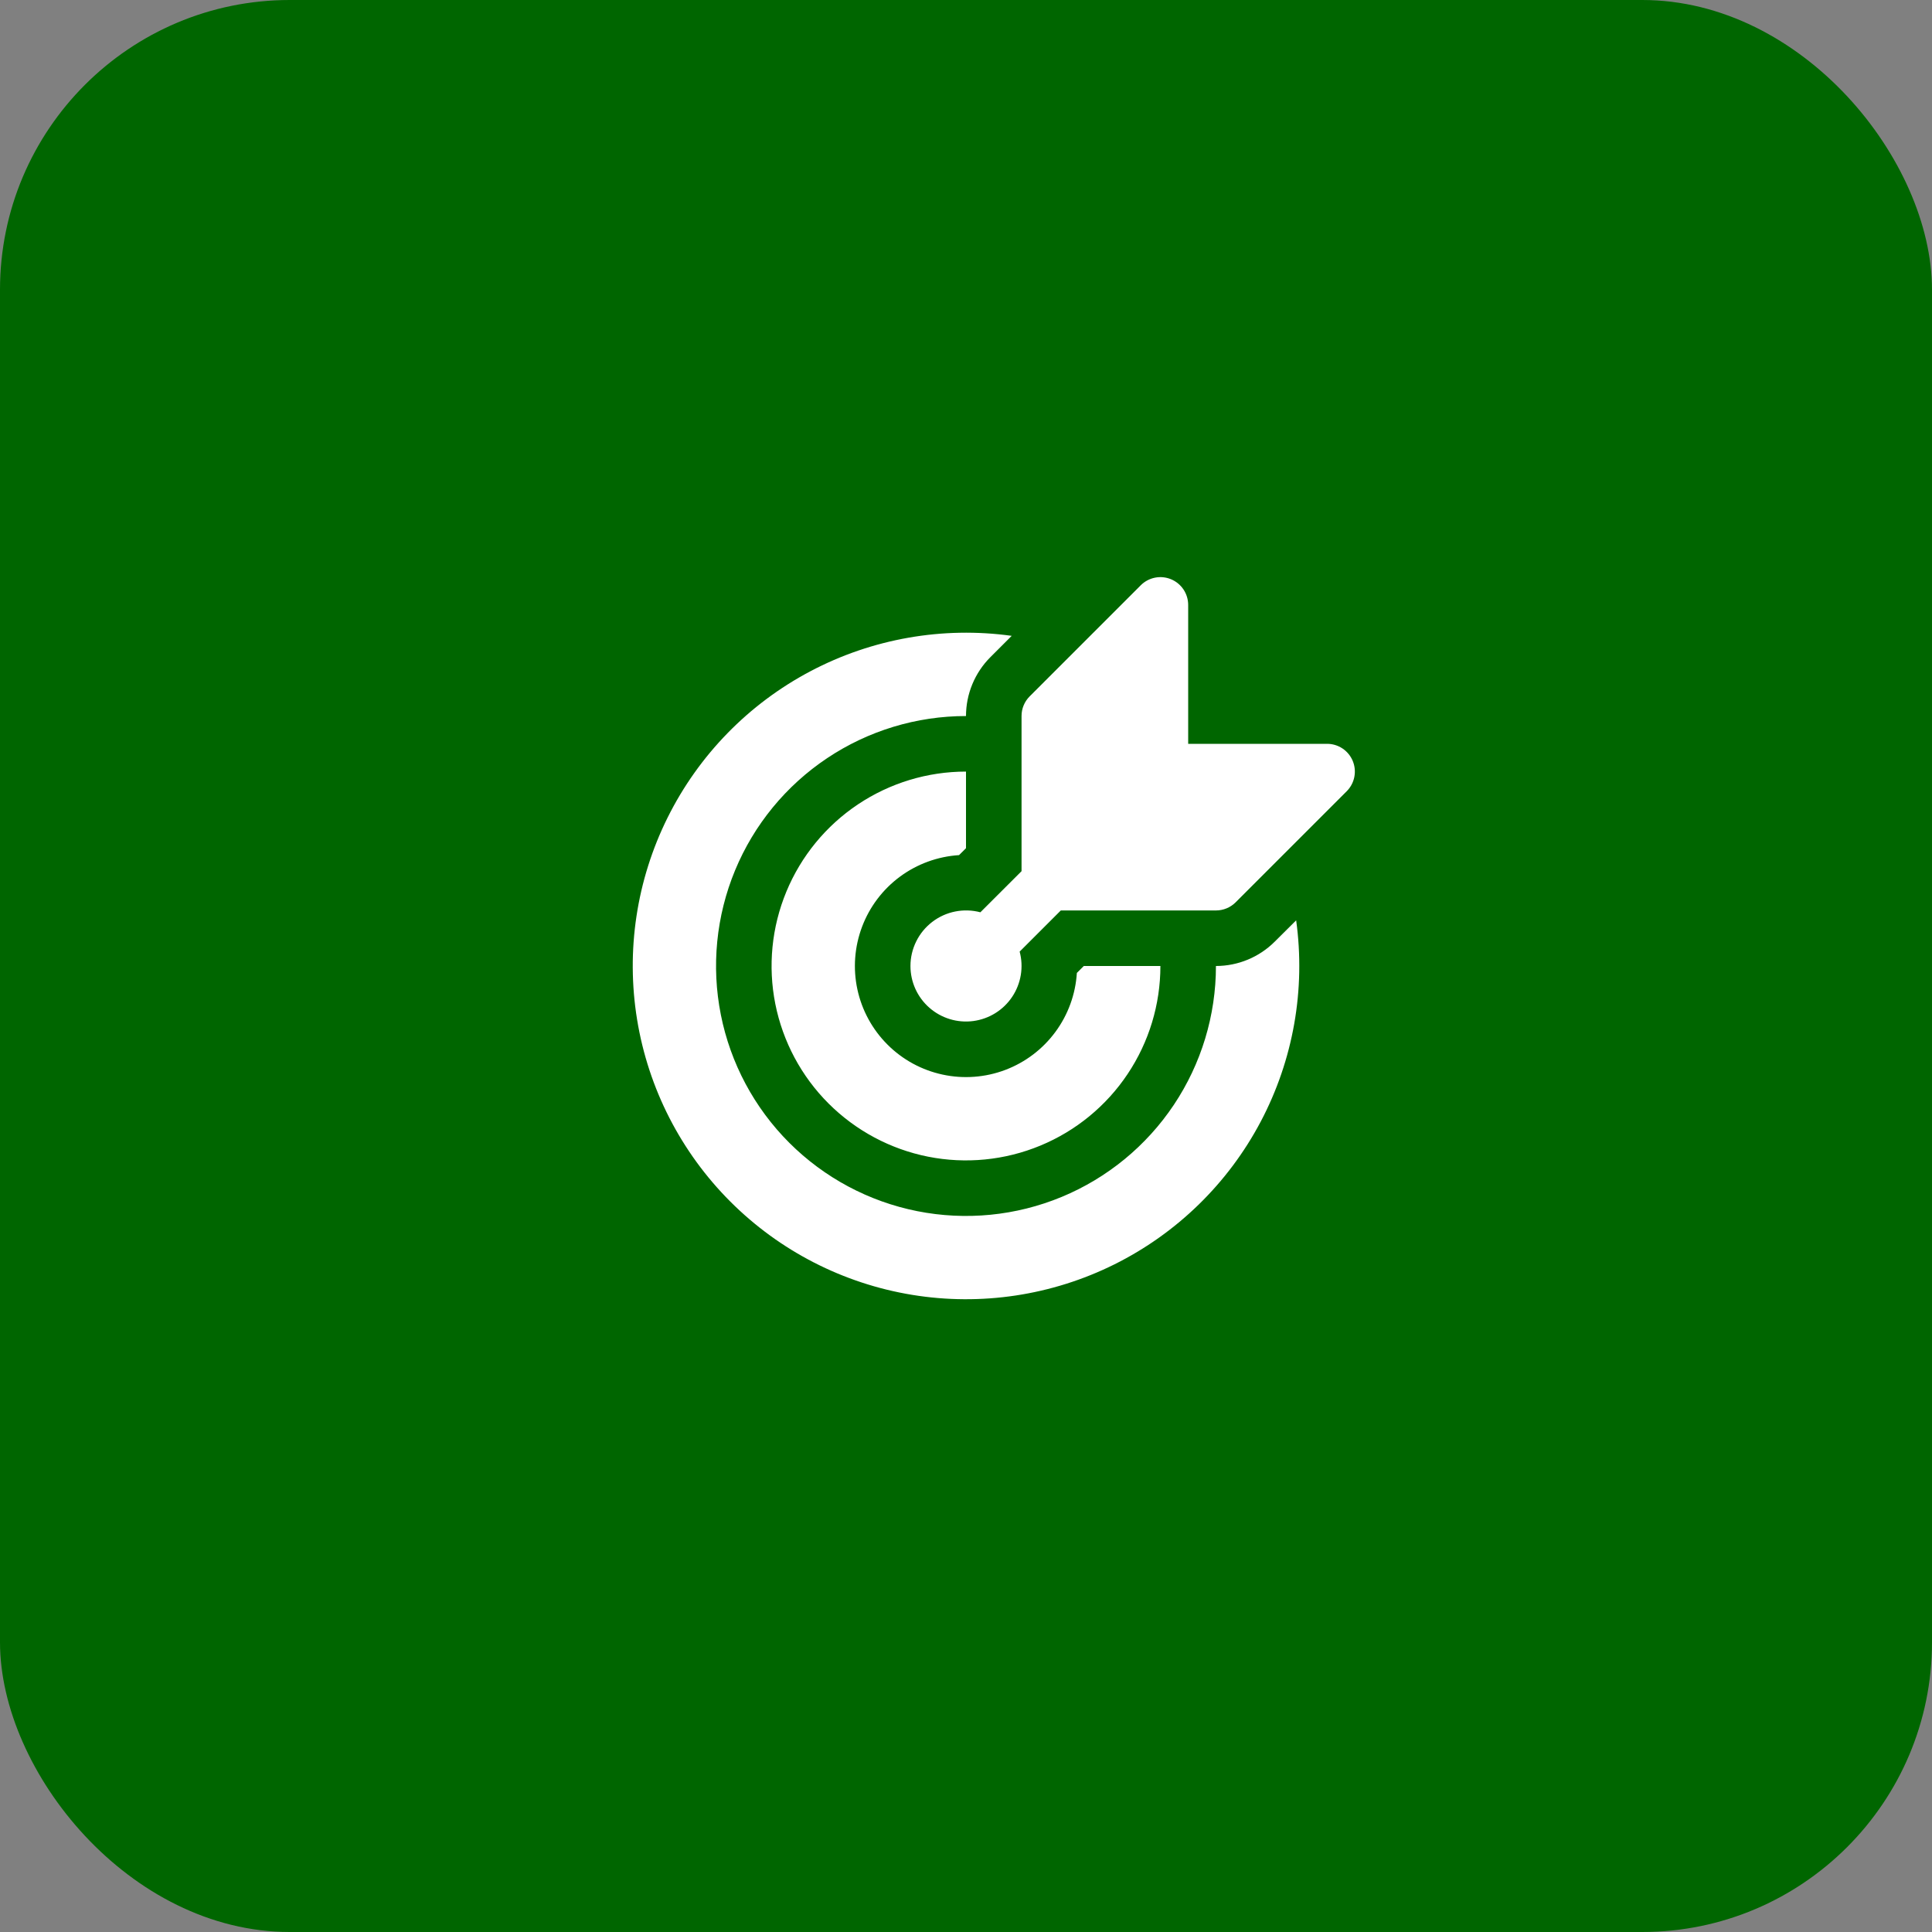
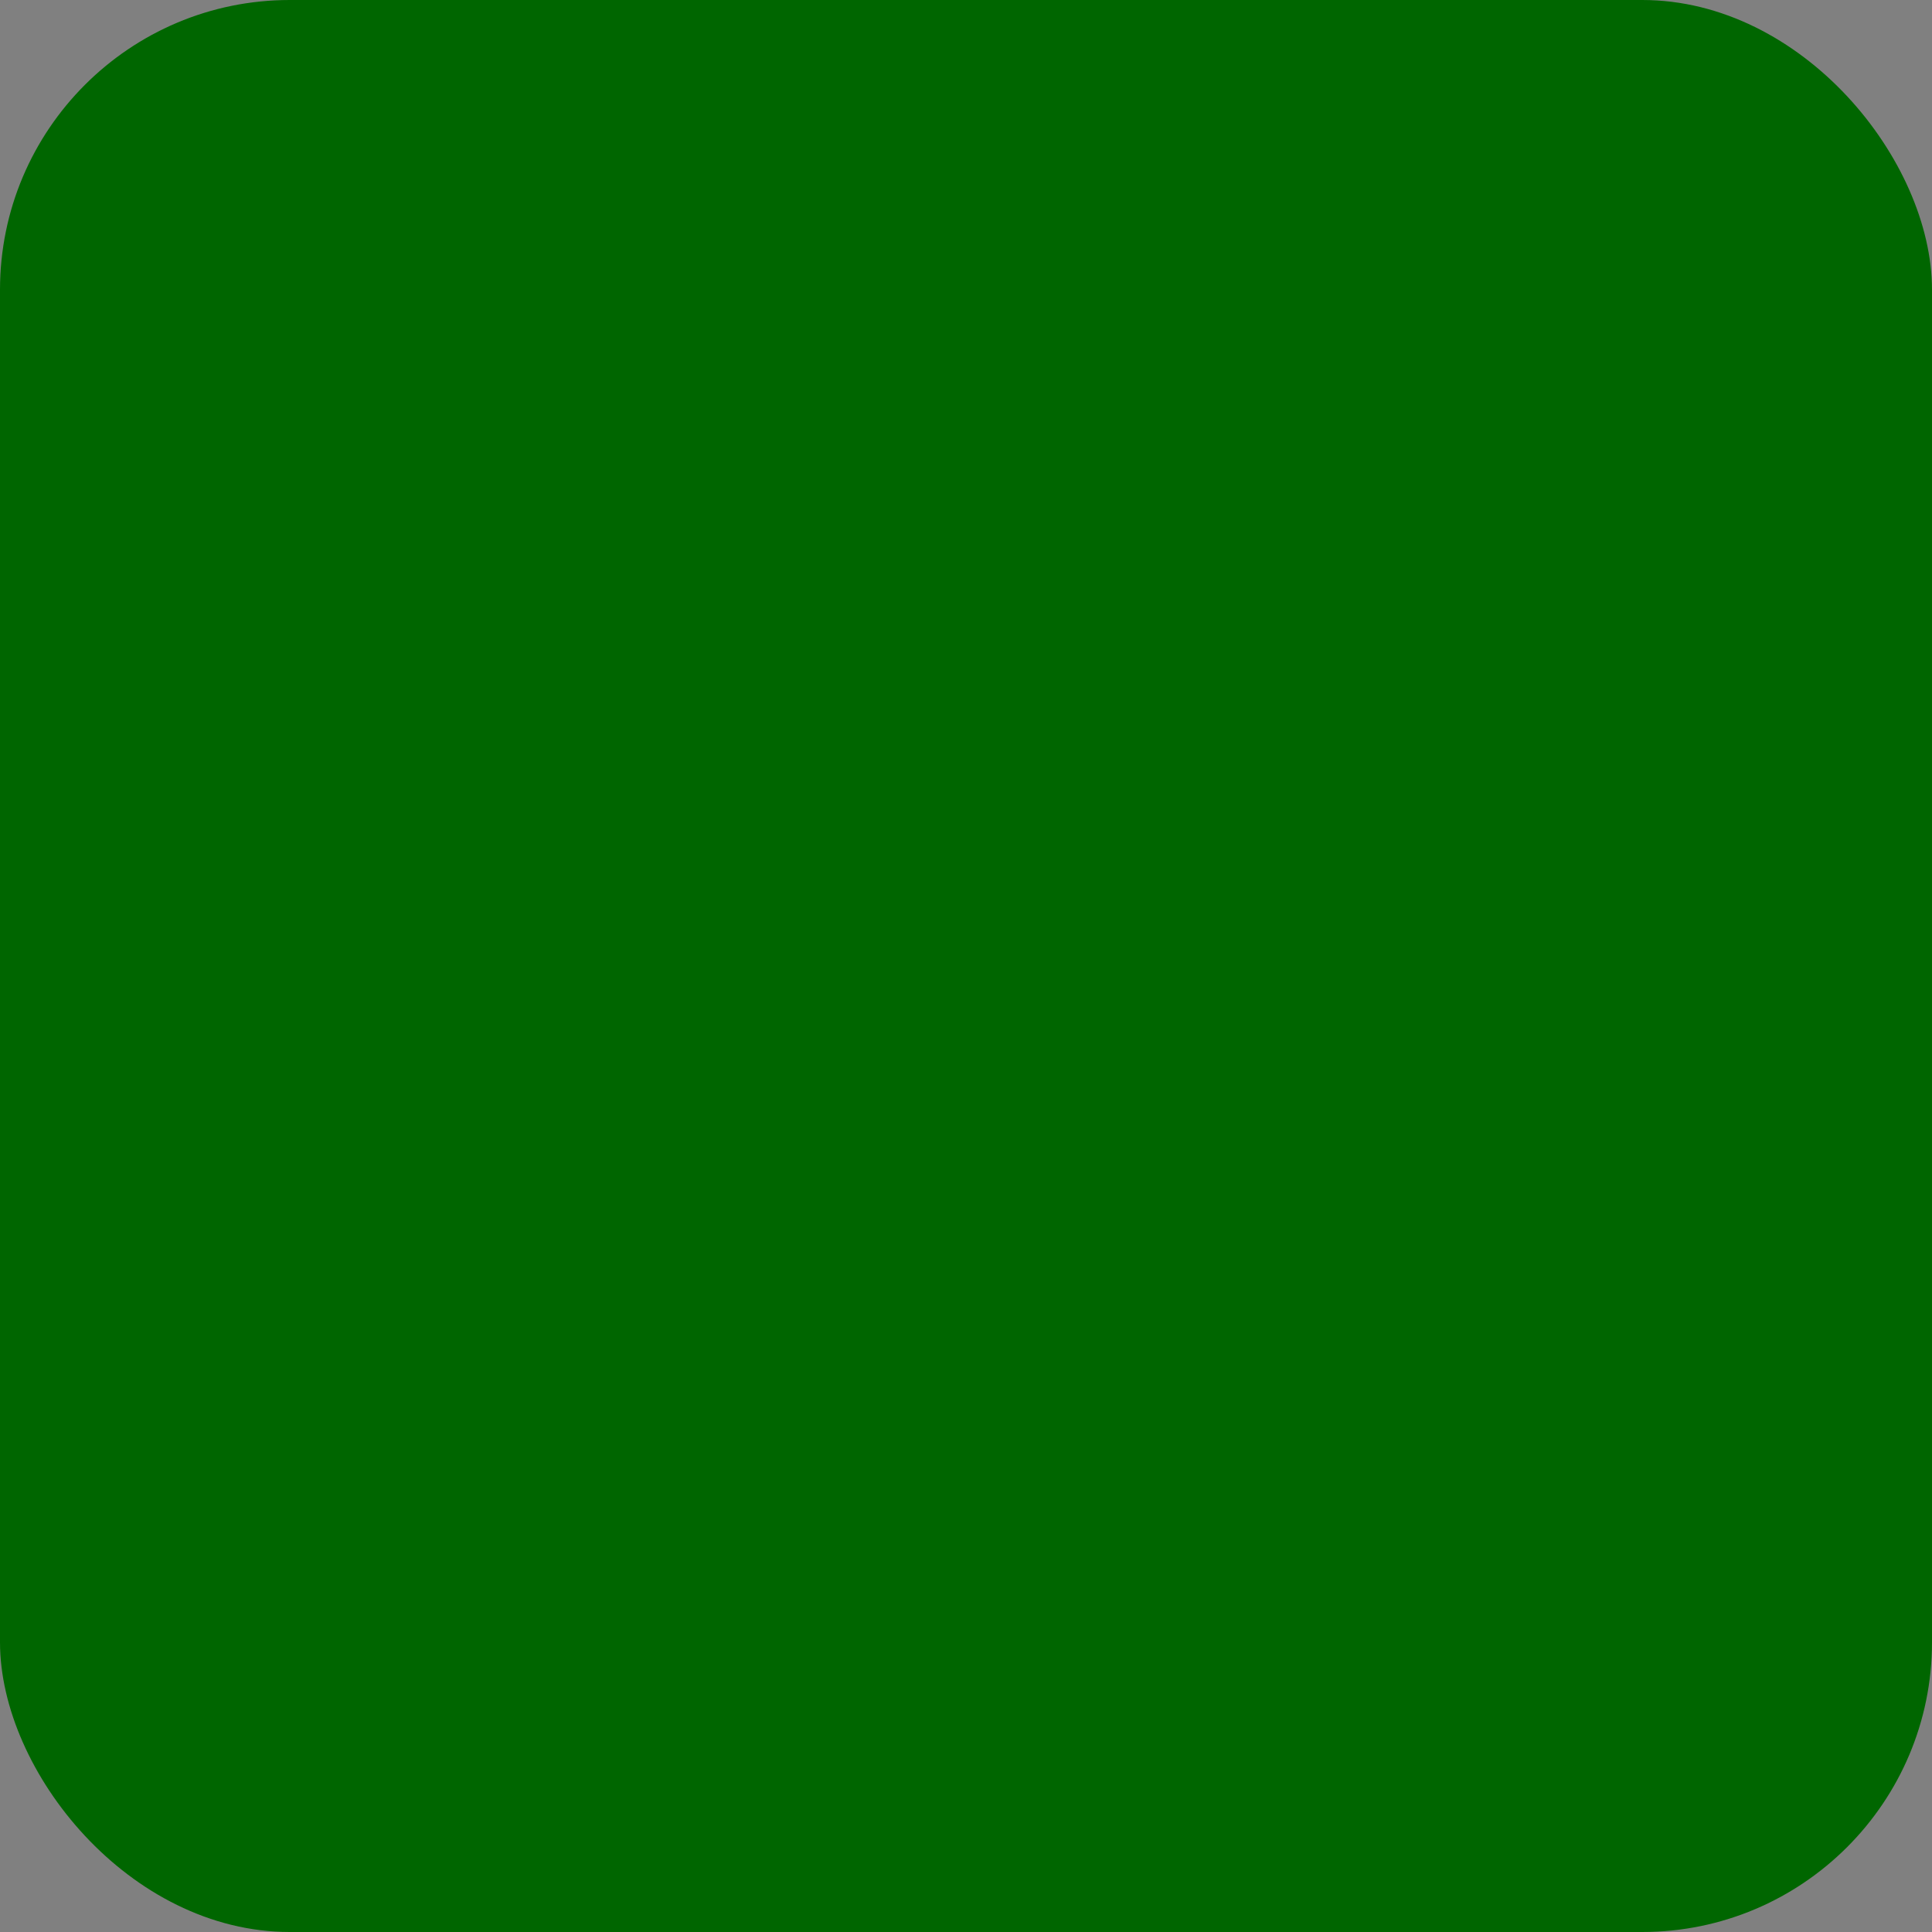
<svg xmlns="http://www.w3.org/2000/svg" width="100" height="100" viewBox="0 0 100 100" fill="none">
  <rect x="0" y="0" width="100" height="100" fill="#808080" stroke="none" />
  <rect width="100" height="100" rx="15" fill="#006600" />
-   <path d="M61.5 31.312C61.5 31.028 61.416 30.749 61.258 30.512C61.1 30.276 60.876 30.091 60.613 29.982C60.35 29.873 60.06 29.844 59.781 29.9C59.502 29.956 59.245 30.093 59.044 30.295L53.294 36.045C53.161 36.178 53.055 36.337 52.983 36.512C52.911 36.686 52.874 36.873 52.875 37.062V45.092L50.744 47.22C50.318 47.107 49.872 47.093 49.439 47.18C49.007 47.266 48.6 47.451 48.251 47.719C47.901 47.988 47.617 48.333 47.422 48.729C47.227 49.124 47.125 49.559 47.125 50C47.125 50.409 47.212 50.813 47.381 51.186C47.55 51.559 47.797 51.891 48.105 52.161C48.412 52.43 48.774 52.631 49.166 52.75C49.557 52.869 49.969 52.902 50.375 52.849C50.781 52.795 51.17 52.656 51.518 52.44C51.865 52.224 52.163 51.936 52.39 51.596C52.617 51.256 52.769 50.871 52.836 50.467C52.903 50.064 52.883 49.651 52.777 49.255L54.907 47.125H62.937C63.126 47.125 63.313 47.088 63.488 47.016C63.662 46.944 63.821 46.839 63.955 46.705L69.705 40.955C69.906 40.754 70.044 40.498 70.099 40.218C70.155 39.939 70.127 39.65 70.018 39.387C69.909 39.124 69.724 38.899 69.487 38.741C69.25 38.583 68.972 38.499 68.687 38.5H61.5V31.312ZM67.089 47.637C67.583 51.217 66.941 54.861 65.253 58.057C63.565 61.252 60.916 63.836 57.679 65.445C54.443 67.053 50.784 67.605 47.217 67.022C43.651 66.439 40.357 64.75 37.802 62.194C35.247 59.639 33.559 56.345 32.977 52.779C32.394 49.212 32.946 45.552 34.556 42.317C36.165 39.081 38.75 36.432 41.945 34.745C45.141 33.057 48.786 32.416 52.366 32.911L51.265 34.012C50.864 34.412 50.546 34.888 50.329 35.411C50.111 35.935 50 36.496 50 37.062C47.441 37.062 44.94 37.821 42.812 39.243C40.684 40.664 39.026 42.685 38.047 45.049C37.068 47.413 36.812 50.014 37.311 52.524C37.81 55.033 39.042 57.339 40.851 59.148C42.661 60.957 44.966 62.19 47.476 62.689C49.985 63.188 52.587 62.932 54.951 61.953C57.315 60.973 59.335 59.315 60.757 57.188C62.178 55.06 62.937 52.559 62.937 50C64.081 49.999 65.177 49.544 65.985 48.735L67.089 47.637ZM50 39.937C48.009 39.937 46.064 40.528 44.409 41.633C42.754 42.739 41.465 44.31 40.703 46.149C39.941 47.988 39.742 50.011 40.13 51.963C40.519 53.915 41.477 55.708 42.884 57.115C44.292 58.522 46.085 59.481 48.036 59.869C49.988 60.257 52.012 60.058 53.85 59.296C55.689 58.535 57.261 57.245 58.366 55.59C59.472 53.935 60.062 51.99 60.062 50H56.097L55.738 50.359C55.669 51.464 55.283 52.525 54.625 53.415C53.968 54.306 53.068 54.987 52.033 55.379C50.998 55.77 49.871 55.854 48.79 55.621C47.708 55.389 46.716 54.849 45.934 54.066C45.151 53.283 44.611 52.292 44.378 51.21C44.145 50.128 44.23 49.002 44.621 47.967C45.012 46.932 45.694 46.031 46.584 45.374C47.475 44.717 48.536 44.331 49.64 44.261L50 43.902V39.937Z" fill="white" />
</svg>